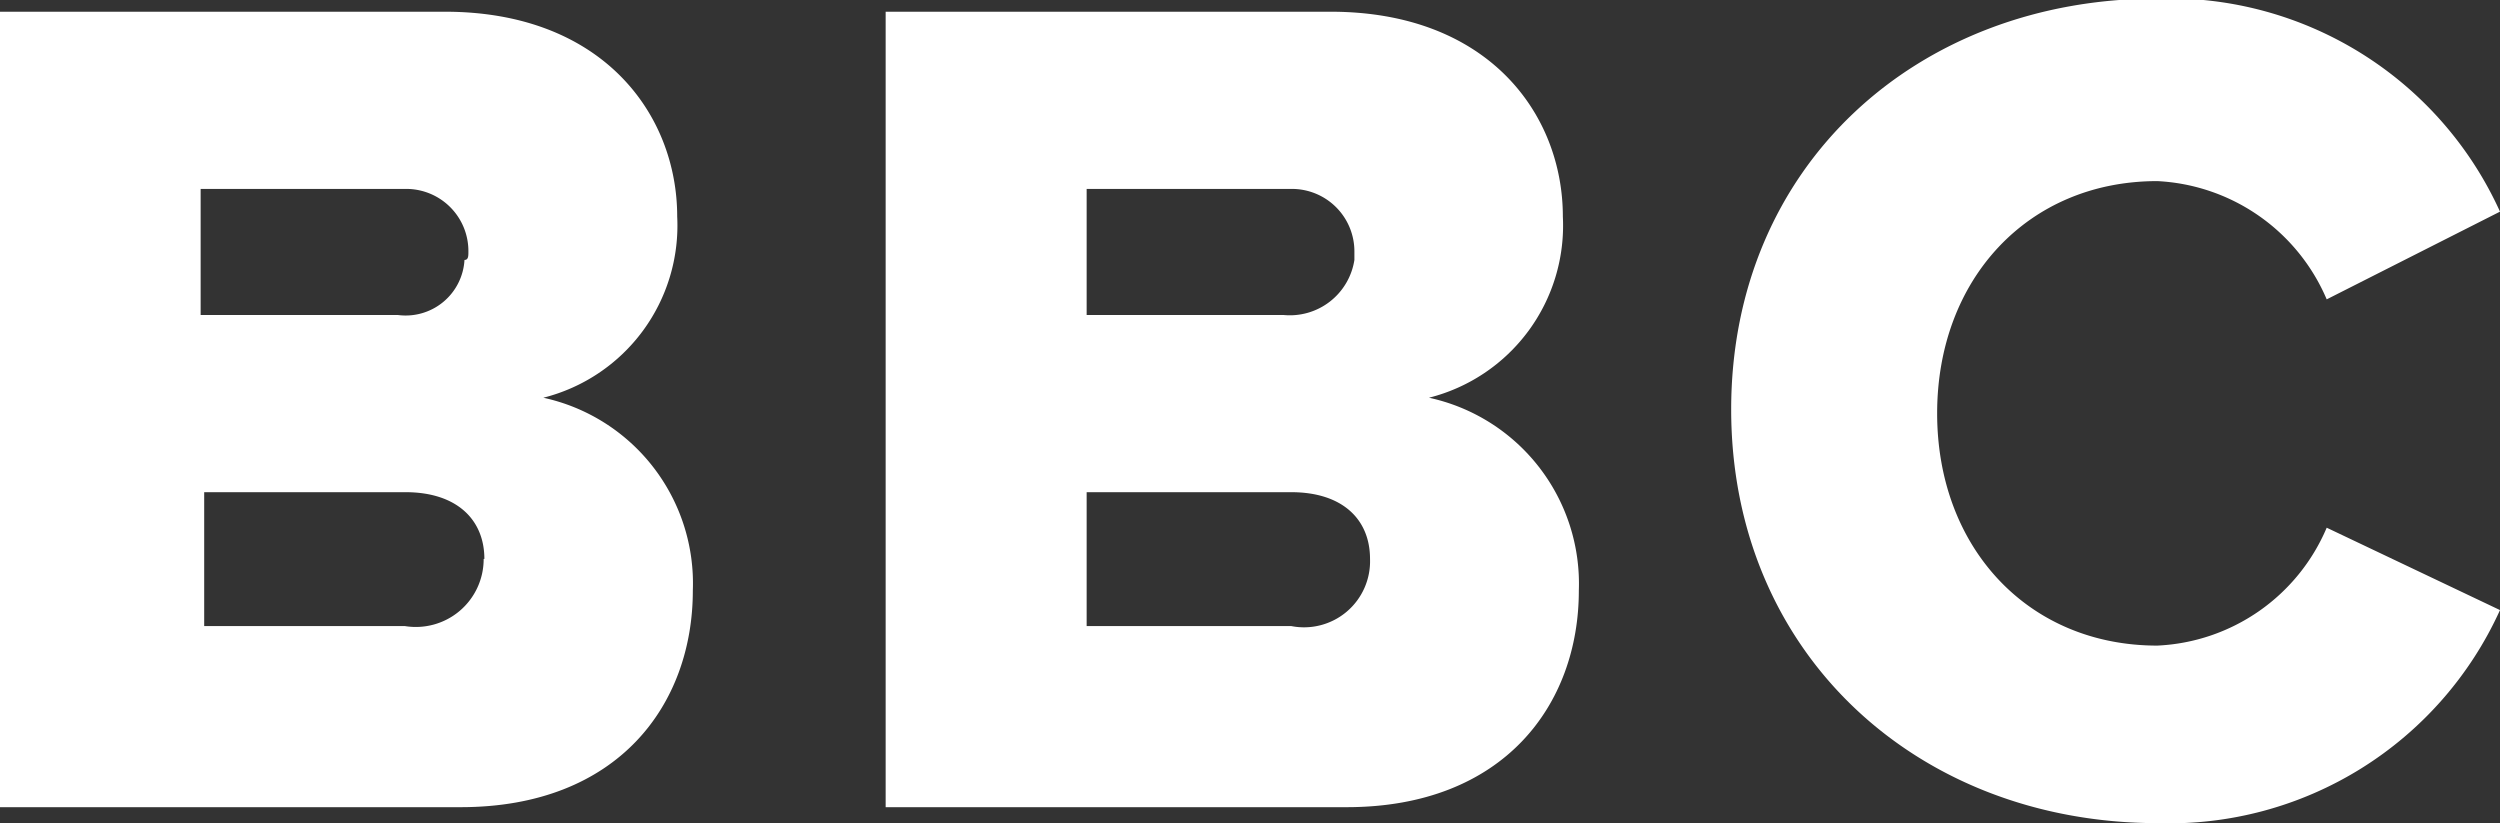
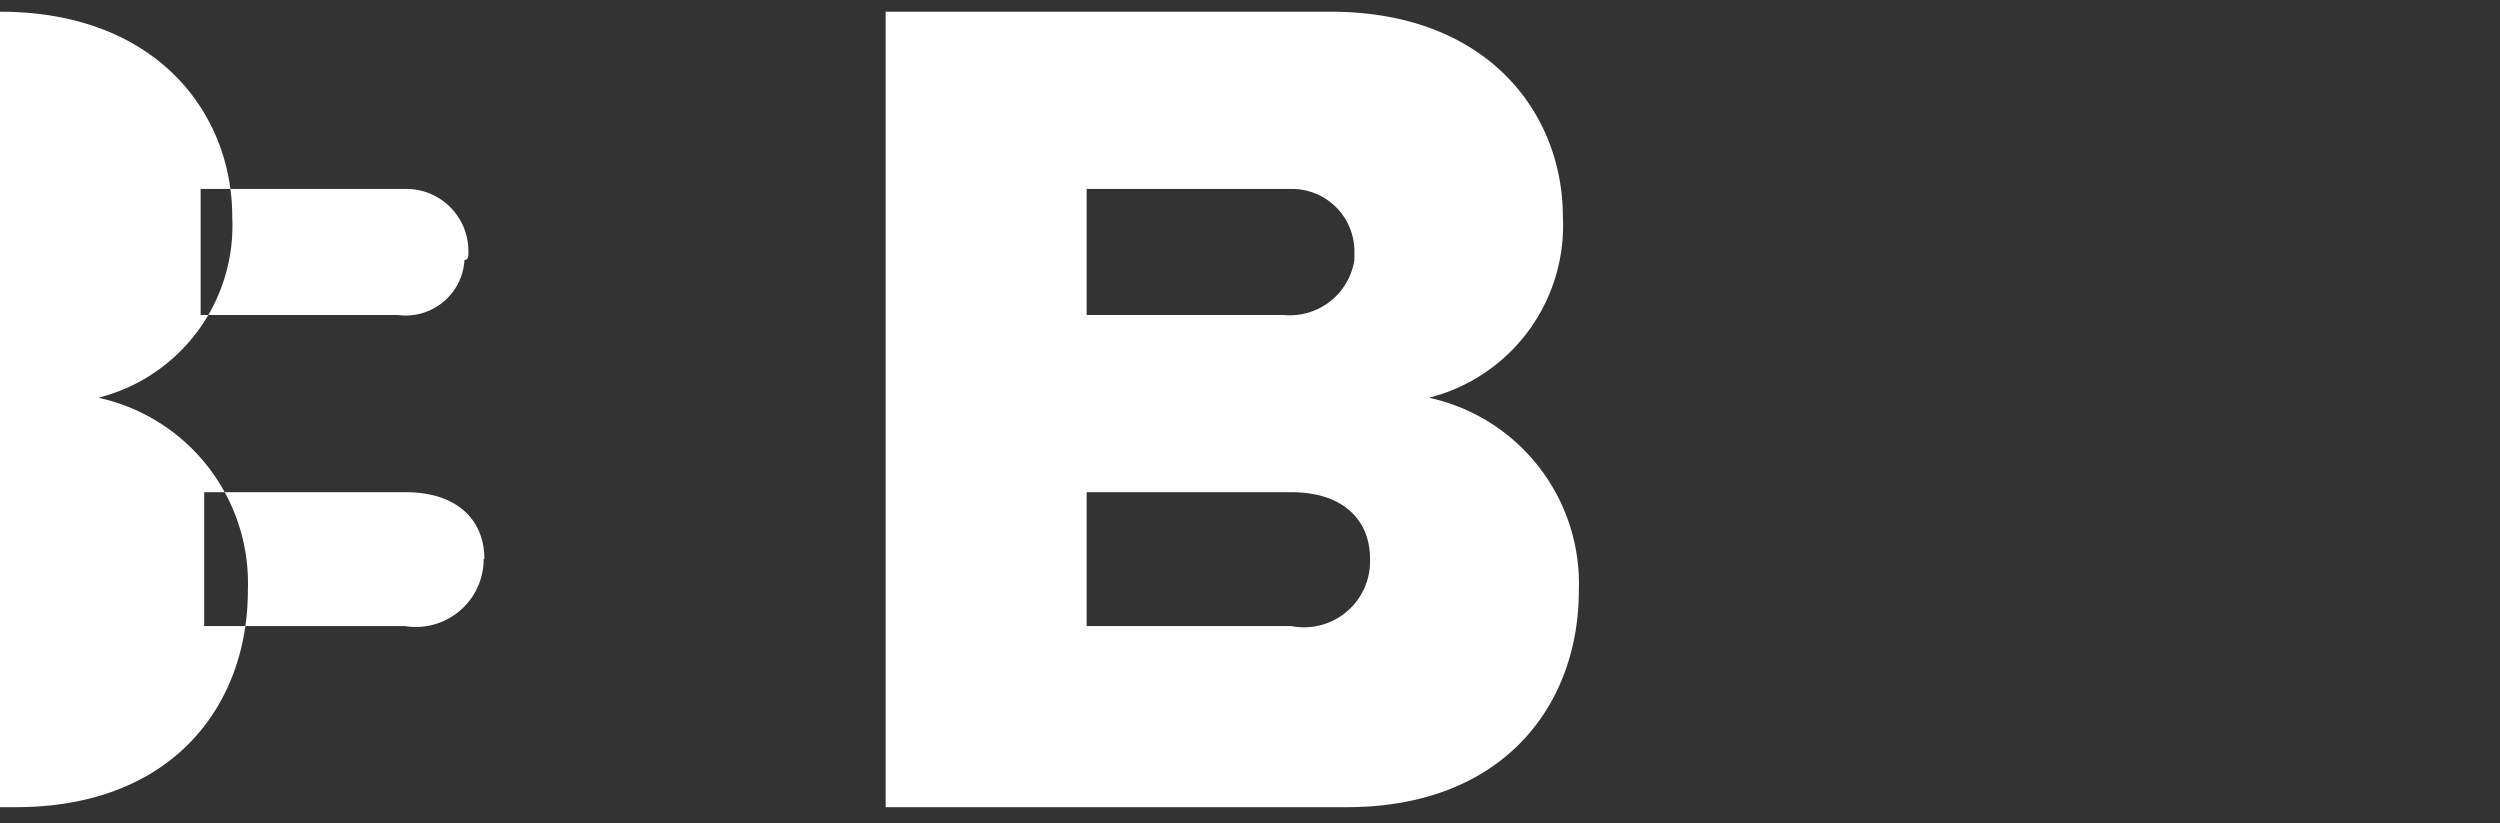
<svg xmlns="http://www.w3.org/2000/svg" width="70.4" height="23.18" viewBox="0 0 70.4 23.18">
  <rect x="0" y="0" width="70.4" height="23.18" fill="#333333" stroke="none" />
  <defs>
    <style>.a{fill:#fff;}</style>
  </defs>
-   <path class="a" d="M1.25,23.77V1.37H13.78c4.43,0,6.54,2.88,6.54,5.77a5,5,0,0,1-3.77,5.1,5.35,5.35,0,0,1,4.21,5.43c0,3.21-2.1,6.1-6.54,6.1ZM14.44,8.13a1.75,1.75,0,0,0-1.77-1.77H6.9V9.91h5.55a1.66,1.66,0,0,0,1.88-1.55C14.44,8.36,14.44,8.25,14.44,8.13Zm.45,8.65c0-1.11-.78-1.88-2.22-1.88H7v3.77h5.65a1.91,1.91,0,0,0,2.22-1.89Z" transform="translate(-1.25 -1.04)" />
+   <path class="a" d="M1.25,23.77V1.37c4.43,0,6.54,2.88,6.54,5.77a5,5,0,0,1-3.77,5.1,5.35,5.35,0,0,1,4.21,5.43c0,3.21-2.1,6.1-6.54,6.1ZM14.44,8.13a1.75,1.75,0,0,0-1.77-1.77H6.9V9.91h5.55a1.66,1.66,0,0,0,1.88-1.55C14.44,8.36,14.44,8.25,14.44,8.13Zm.45,8.65c0-1.11-.78-1.88-2.22-1.88H7v3.77h5.65a1.91,1.91,0,0,0,2.22-1.89Z" transform="translate(-1.25 -1.04)" />
  <path class="a" d="M26.19,23.77V1.37H38.72c4.44,0,6.54,2.88,6.54,5.77a5,5,0,0,1-3.77,5.1,5.36,5.36,0,0,1,4.22,5.43c0,3.21-2.11,6.1-6.54,6.1ZM39.39,8.13a1.76,1.76,0,0,0-1.78-1.77H31.85V9.91h5.54a1.84,1.84,0,0,0,2-1.55Zm.44,8.65c0-1.11-.77-1.88-2.22-1.88H31.85v3.77h5.76A1.86,1.86,0,0,0,39.83,16.78Z" transform="translate(-1.25 -1.04)" />
-   <path class="a" d="M50,12.57C50,5.7,55.24,1,62,1a10.23,10.23,0,0,1,9.65,6L66.77,9.47A5.48,5.48,0,0,0,62,6.14c-3.65,0-6.2,2.77-6.2,6.54s2.55,6.54,6.2,6.54a5.45,5.45,0,0,0,4.77-3.32l4.88,2.32a10.23,10.23,0,0,1-9.65,6C55.24,24.21,50,19.44,50,12.57Z" transform="translate(-1.25 -1.04)" />
</svg>